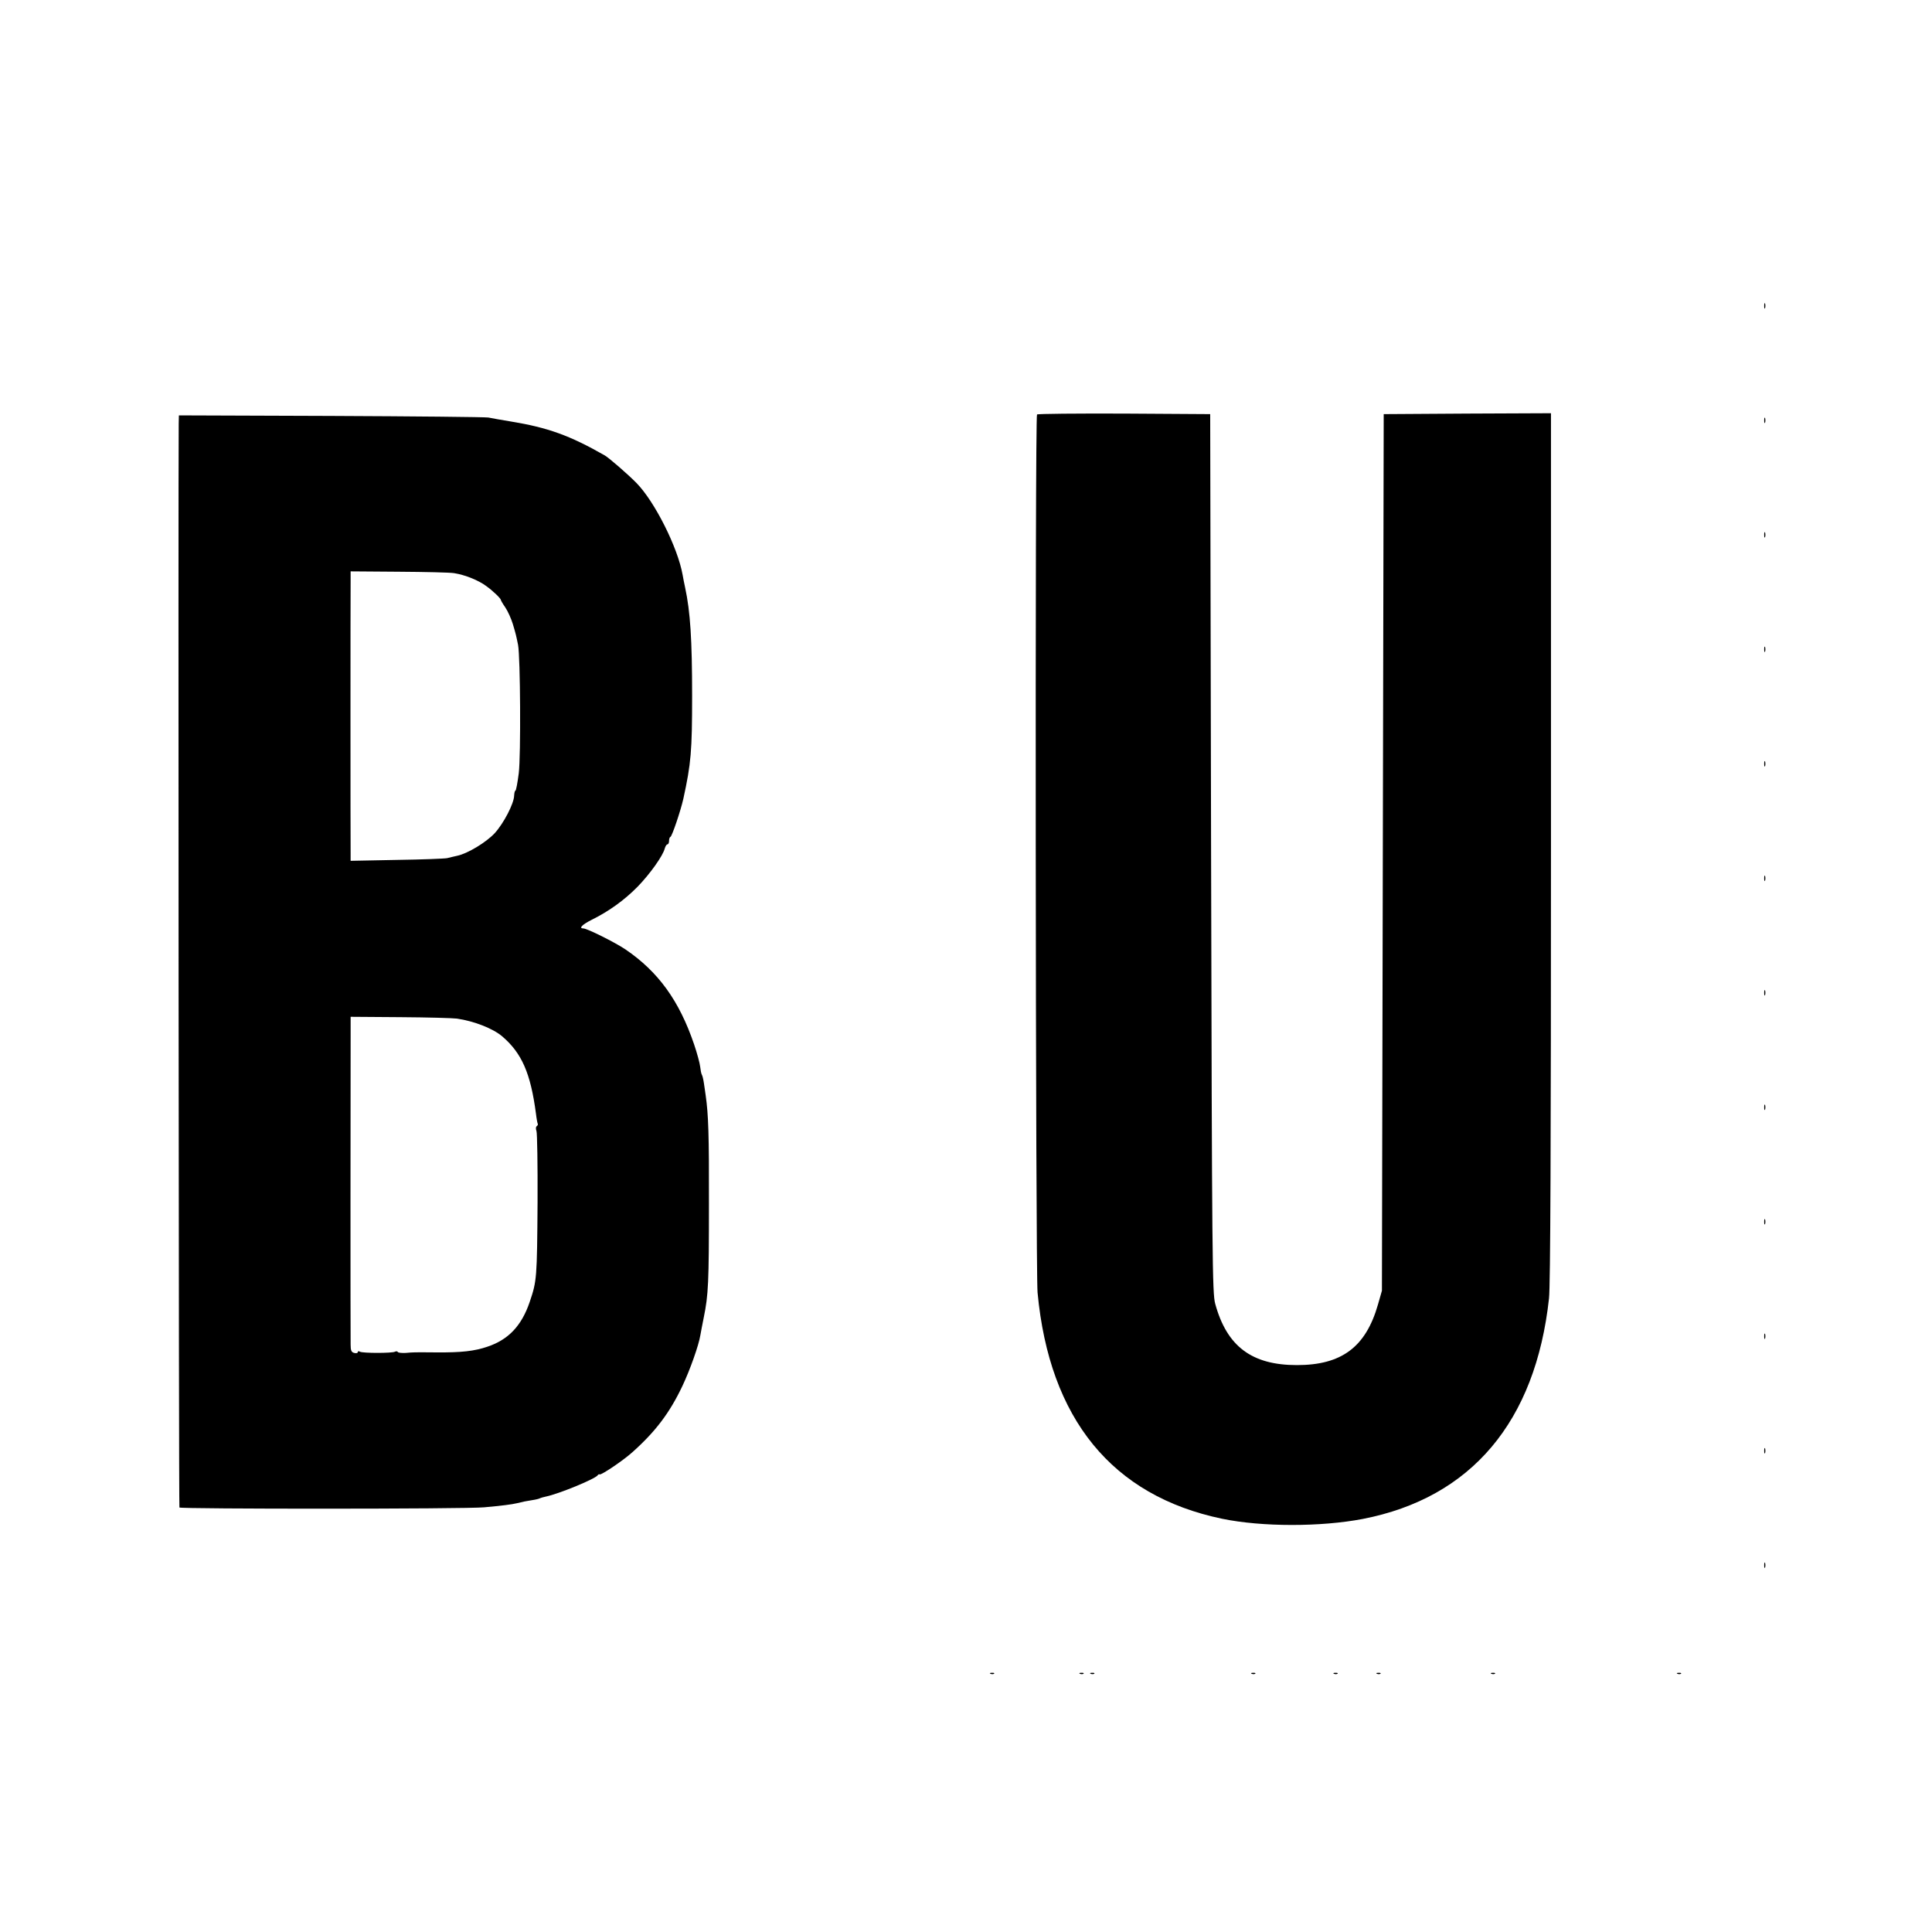
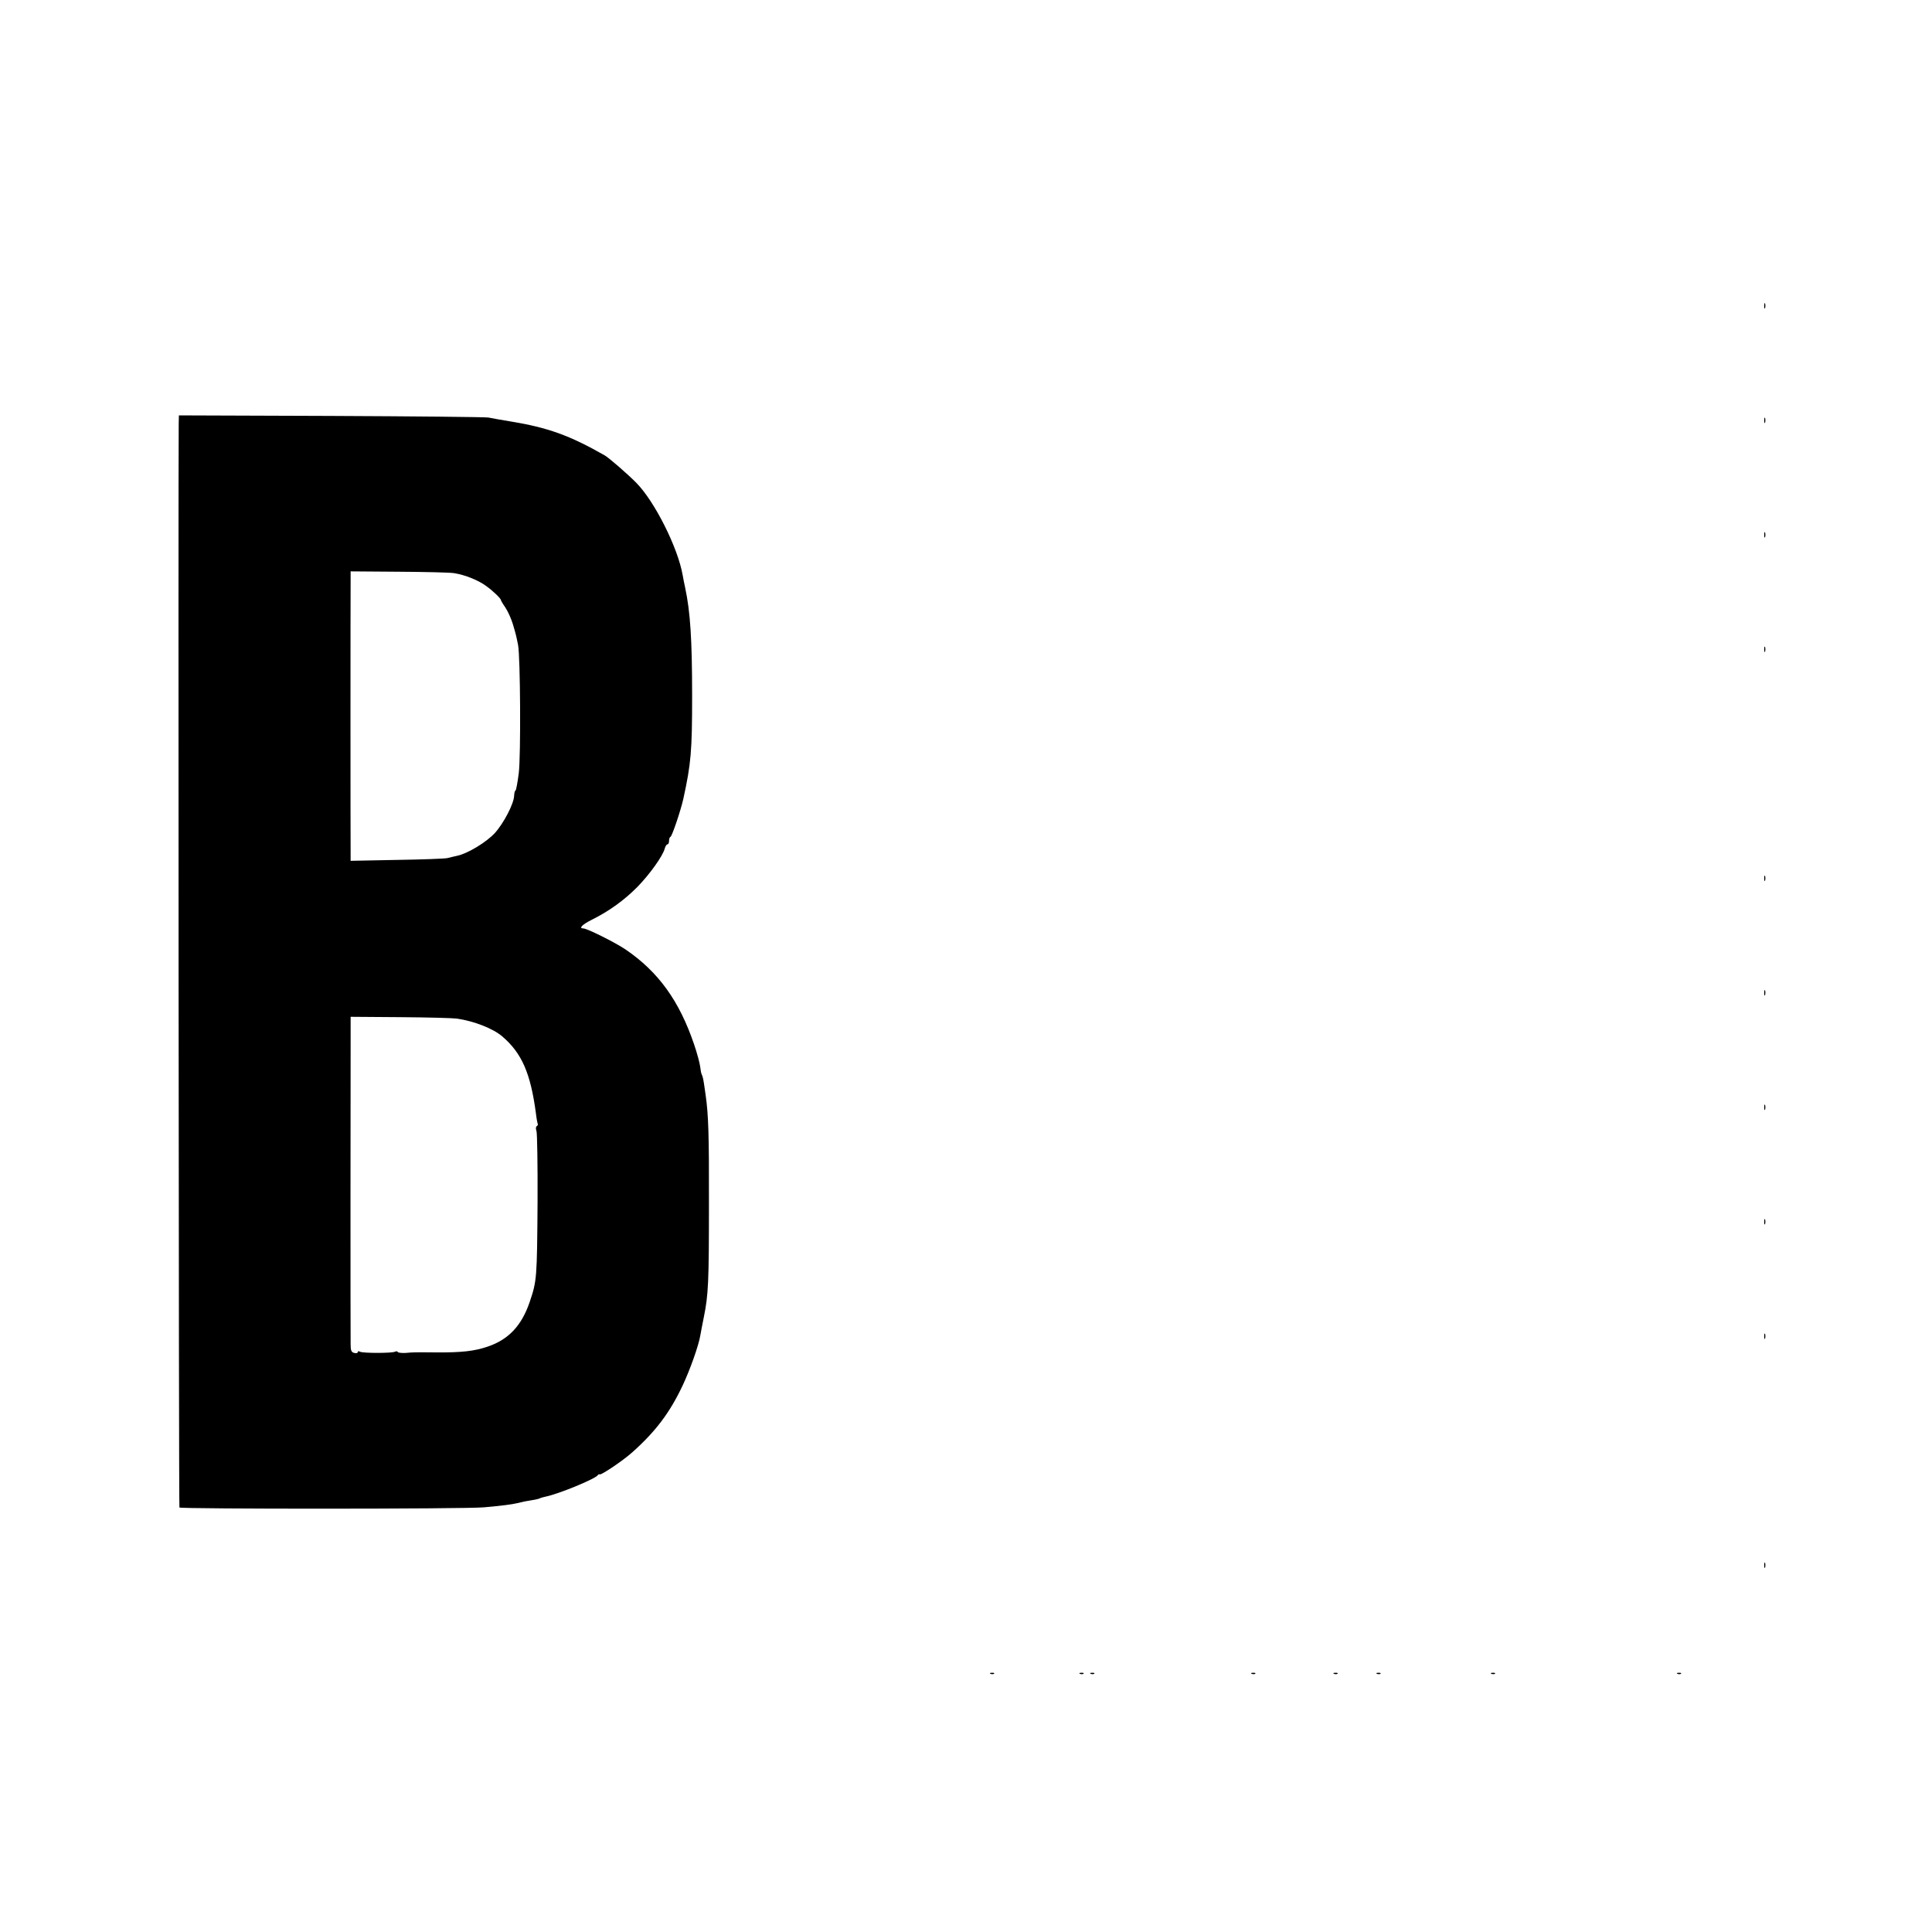
<svg xmlns="http://www.w3.org/2000/svg" version="1.0" width="1080pt" height="1080pt" viewBox="0 0 1080 1080" preserveAspectRatio="xMidYMid meet">
  <g transform="translate(0,1080) scale(0.1,-0.1)" fill="#000000" stroke="none">
    <path d="M9862 9090 c0 -14 2 -19 5 -12 2 6 2 18 0 25 -3 6 -5 1 -5 -13z" />
-     <path d="M5797 8483 c-12 -11 -8 -4784 3 -4908 66 -707 417 -1137 1032 -1265 223 -46 551 -46 786 -1 607 118 966 544 1041 1233 8 66 11 885 11 2523 l0 2425 -467 -2 -468 -3 -5 -2450 -5 -2450 -22 -77 c-68 -238 -203 -339 -453 -339 -253 0 -392 105 -457 343 -16 59 -18 231 -23 2518 l-5 2455 -481 3 c-264 1 -484 -1 -487 -5z" />
    <path d="M999 8431 c-3 -295 0 -6051 4 -6058 6 -9 1598 -9 1703 1 100 9 155 16 184 23 40 10 43 10 84 17 21 3 41 8 45 11 4 2 18 6 32 9 70 14 275 98 290 119 3 5 8 7 11 5 9 -5 132 78 183 124 130 116 209 221 280 371 43 91 91 227 100 283 3 16 11 61 19 99 26 127 29 196 29 635 1 387 -3 499 -18 605 -2 17 -7 47 -10 69 -3 21 -8 43 -12 49 -3 5 -7 25 -9 44 -2 19 -17 75 -34 125 -83 244 -200 406 -384 531 -58 39 -214 117 -235 117 -28 0 -6 22 48 49 95 47 181 109 255 184 69 71 142 173 152 214 4 13 10 23 15 23 5 0 9 9 9 19 0 11 3 21 8 23 9 4 57 146 72 213 43 197 49 266 49 575 0 314 -10 470 -39 605 -5 22 -11 54 -14 71 -27 153 -156 410 -258 514 -47 48 -153 140 -177 154 -196 112 -319 156 -526 190 -49 8 -106 18 -125 22 -19 3 -416 7 -882 9 l-848 3 -1 -47z m1540 -835 c62 -10 136 -40 179 -72 39 -28 82 -70 82 -78 0 -3 11 -22 25 -42 14 -21 33 -63 42 -93 17 -57 18 -62 29 -116 13 -67 16 -620 4 -717 -7 -54 -15 -98 -19 -98 -3 0 -6 -12 -7 -28 -1 -44 -58 -154 -108 -209 -47 -51 -152 -115 -211 -127 -16 -4 -41 -9 -55 -13 -14 -3 -141 -8 -282 -10 l-258 -5 0 44 c-1 69 -1 1447 0 1513 l0 61 268 -2 c147 -1 287 -4 311 -8z m15 -2490 c96 -14 201 -55 253 -99 110 -94 159 -206 189 -432 3 -27 8 -53 10 -57 2 -4 0 -9 -5 -13 -6 -3 -7 -15 -2 -28 4 -12 7 -191 6 -397 -3 -427 -4 -440 -44 -558 -45 -133 -119 -211 -236 -250 -73 -25 -146 -33 -284 -32 -130 1 -127 1 -174 -3 -21 -1 -41 1 -43 5 -3 5 -10 5 -16 2 -14 -9 -182 -9 -196 0 -7 4 -12 3 -12 -2 0 -6 -9 -8 -20 -5 -16 4 -20 14 -20 47 -1 42 -1 1511 0 1717 l0 115 278 -2 c152 -1 295 -5 316 -8z" />
    <path d="M9862 8450 c0 -14 2 -19 5 -12 2 6 2 18 0 25 -3 6 -5 1 -5 -13z" />
    <path d="M9862 7810 c0 -14 2 -19 5 -12 2 6 2 18 0 25 -3 6 -5 1 -5 -13z" />
    <path d="M9862 7170 c0 -14 2 -19 5 -12 2 6 2 18 0 25 -3 6 -5 1 -5 -13z" />
-     <path d="M9862 6530 c0 -14 2 -19 5 -12 2 6 2 18 0 25 -3 6 -5 1 -5 -13z" />
    <path d="M9862 5890 c0 -14 2 -19 5 -12 2 6 2 18 0 25 -3 6 -5 1 -5 -13z" />
    <path d="M9862 5250 c0 -14 2 -19 5 -12 2 6 2 18 0 25 -3 6 -5 1 -5 -13z" />
    <path d="M9862 4610 c0 -14 2 -19 5 -12 2 6 2 18 0 25 -3 6 -5 1 -5 -13z" />
    <path d="M9862 3970 c0 -14 2 -19 5 -12 2 6 2 18 0 25 -3 6 -5 1 -5 -13z" />
    <path d="M9862 3330 c0 -14 2 -19 5 -12 2 6 2 18 0 25 -3 6 -5 1 -5 -13z" />
-     <path d="M9862 2690 c0 -14 2 -19 5 -12 2 6 2 18 0 25 -3 6 -5 1 -5 -13z" />
    <path d="M9862 2050 c0 -14 2 -19 5 -12 2 6 2 18 0 25 -3 6 -5 1 -5 -13z" />
    <path d="M5538 1443 c7 -3 16 -2 19 1 4 3 -2 6 -13 5 -11 0 -14 -3 -6 -6z" />
    <path d="M6038 1443 c7 -3 16 -2 19 1 4 3 -2 6 -13 5 -11 0 -14 -3 -6 -6z" />
    <path d="M6098 1443 c7 -3 16 -2 19 1 4 3 -2 6 -13 5 -11 0 -14 -3 -6 -6z" />
    <path d="M6998 1443 c7 -3 16 -2 19 1 4 3 -2 6 -13 5 -11 0 -14 -3 -6 -6z" />
    <path d="M7458 1443 c7 -3 16 -2 19 1 4 3 -2 6 -13 5 -11 0 -14 -3 -6 -6z" />
    <path d="M7698 1443 c7 -3 16 -2 19 1 4 3 -2 6 -13 5 -11 0 -14 -3 -6 -6z" />
    <path d="M8338 1443 c7 -3 16 -2 19 1 4 3 -2 6 -13 5 -11 0 -14 -3 -6 -6z" />
    <path d="M9378 1443 c7 -3 16 -2 19 1 4 3 -2 6 -13 5 -11 0 -14 -3 -6 -6z" />
  </g>
</svg>